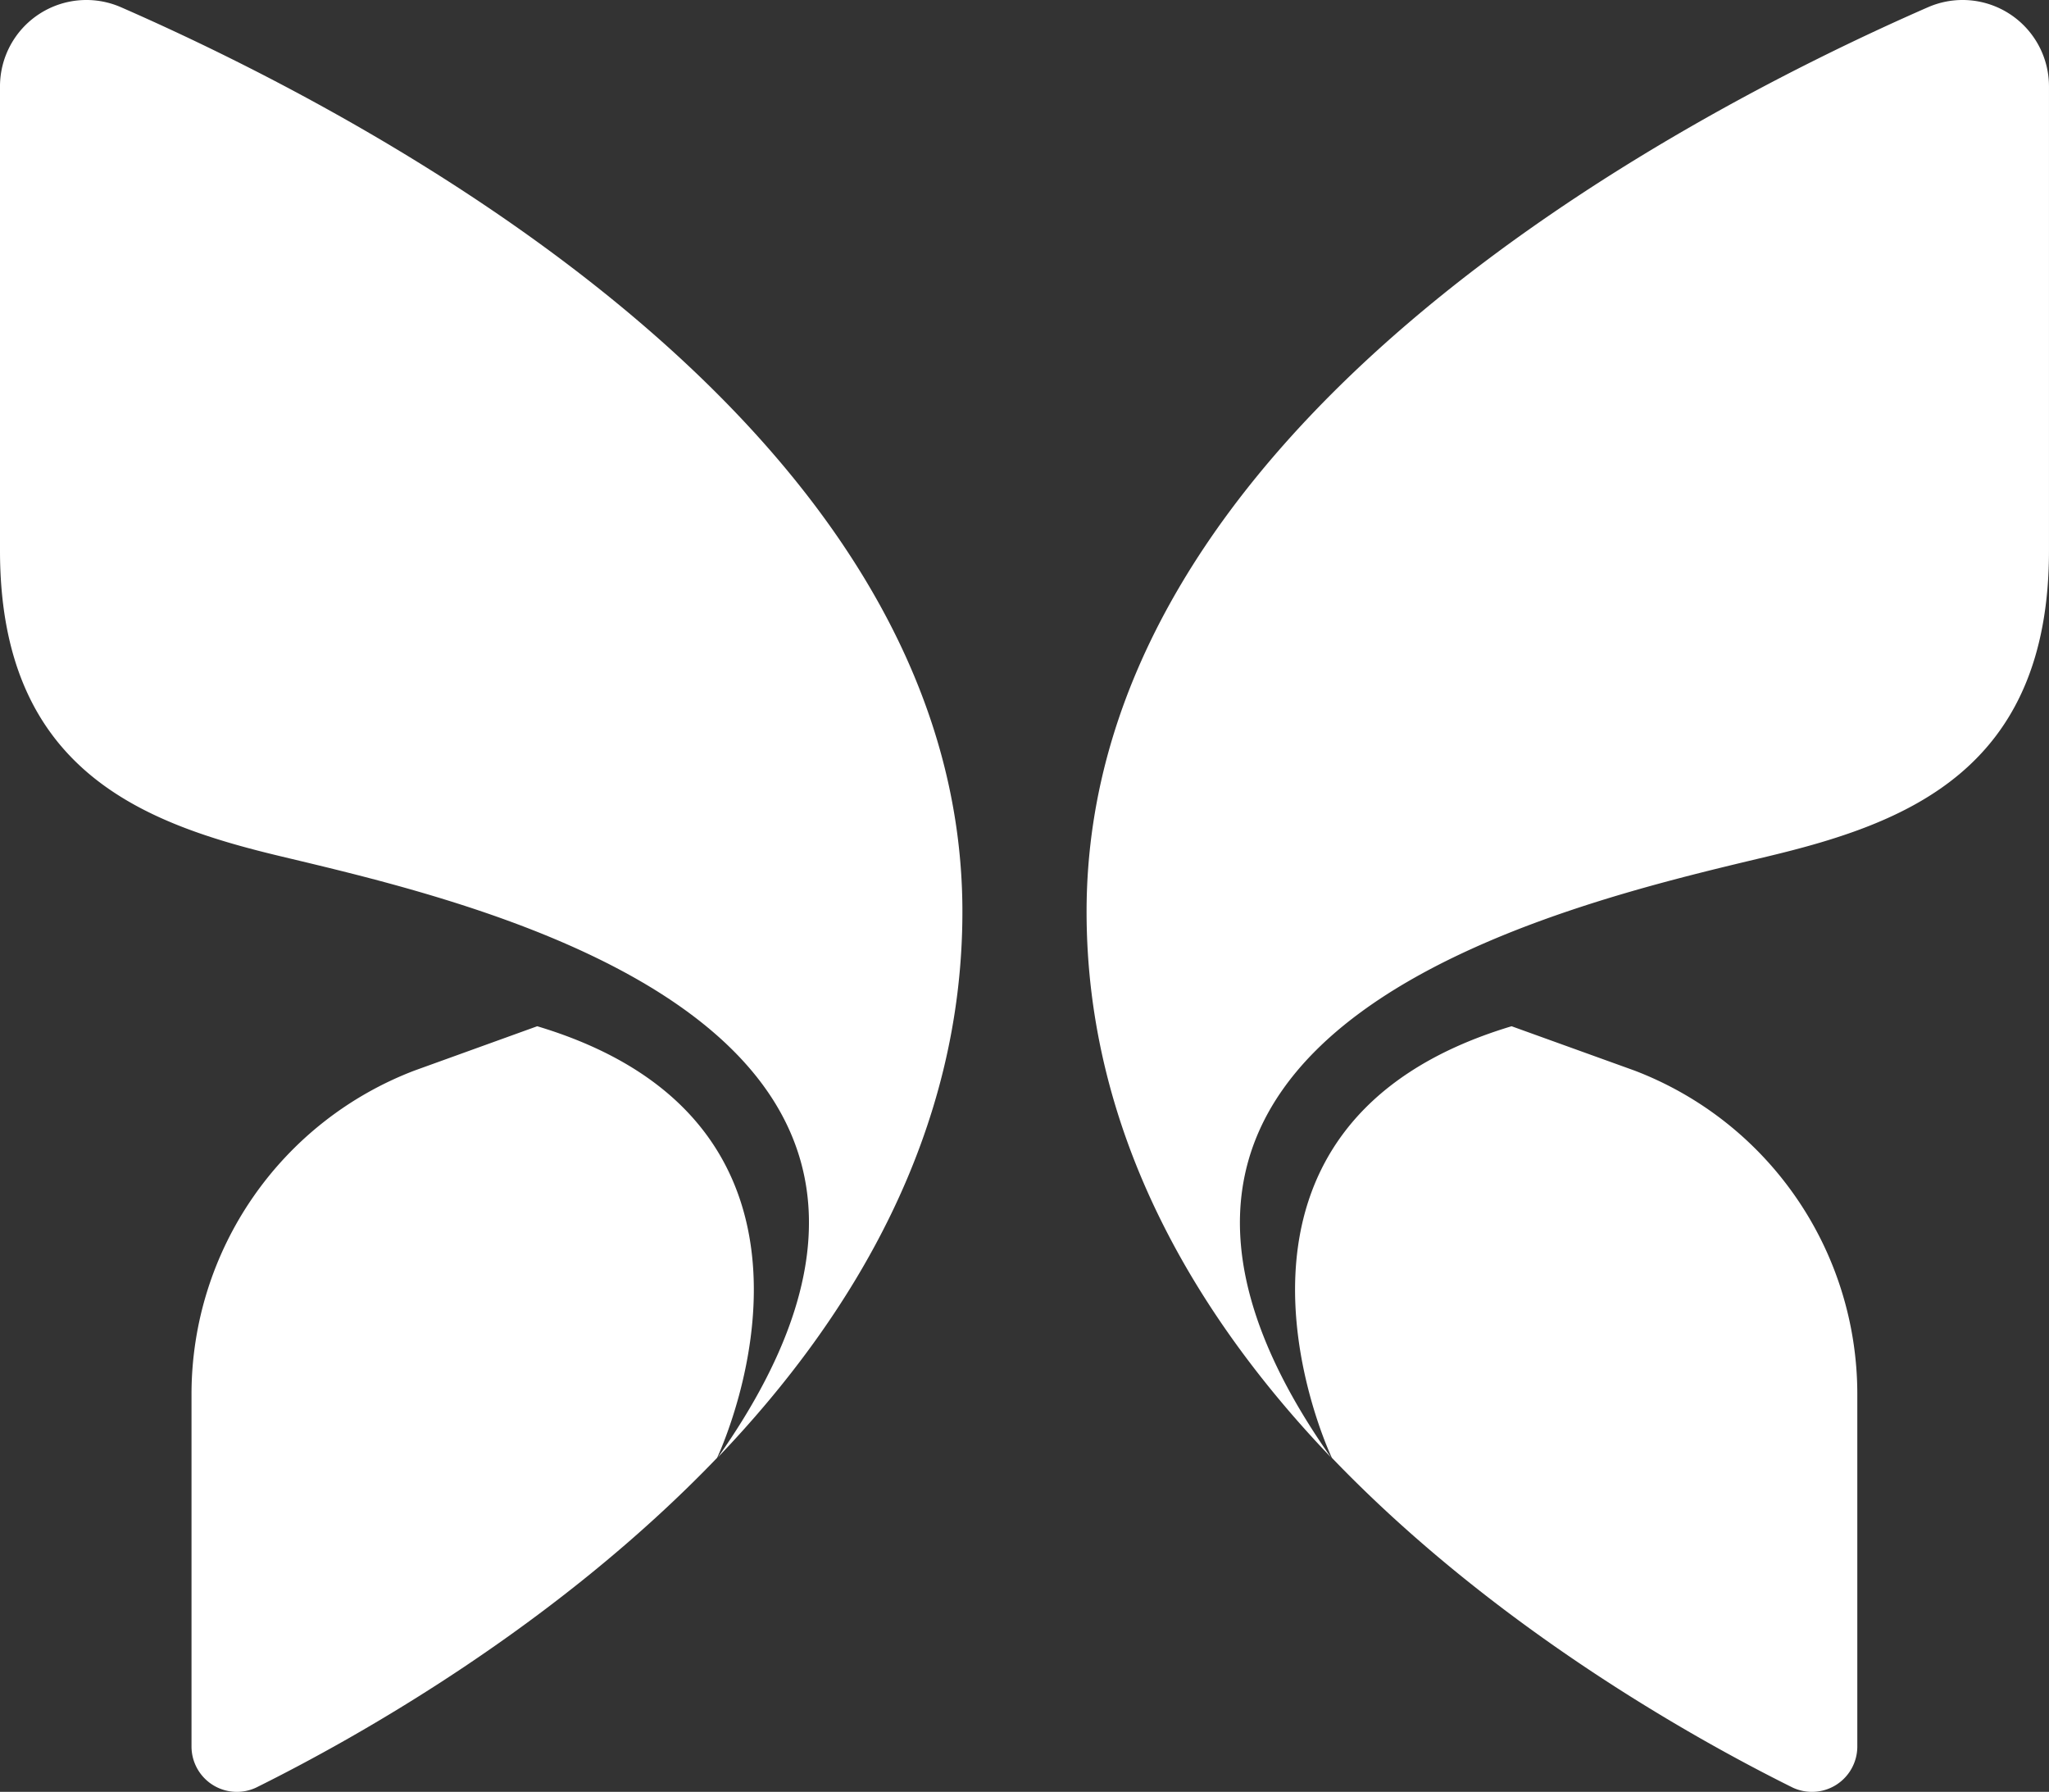
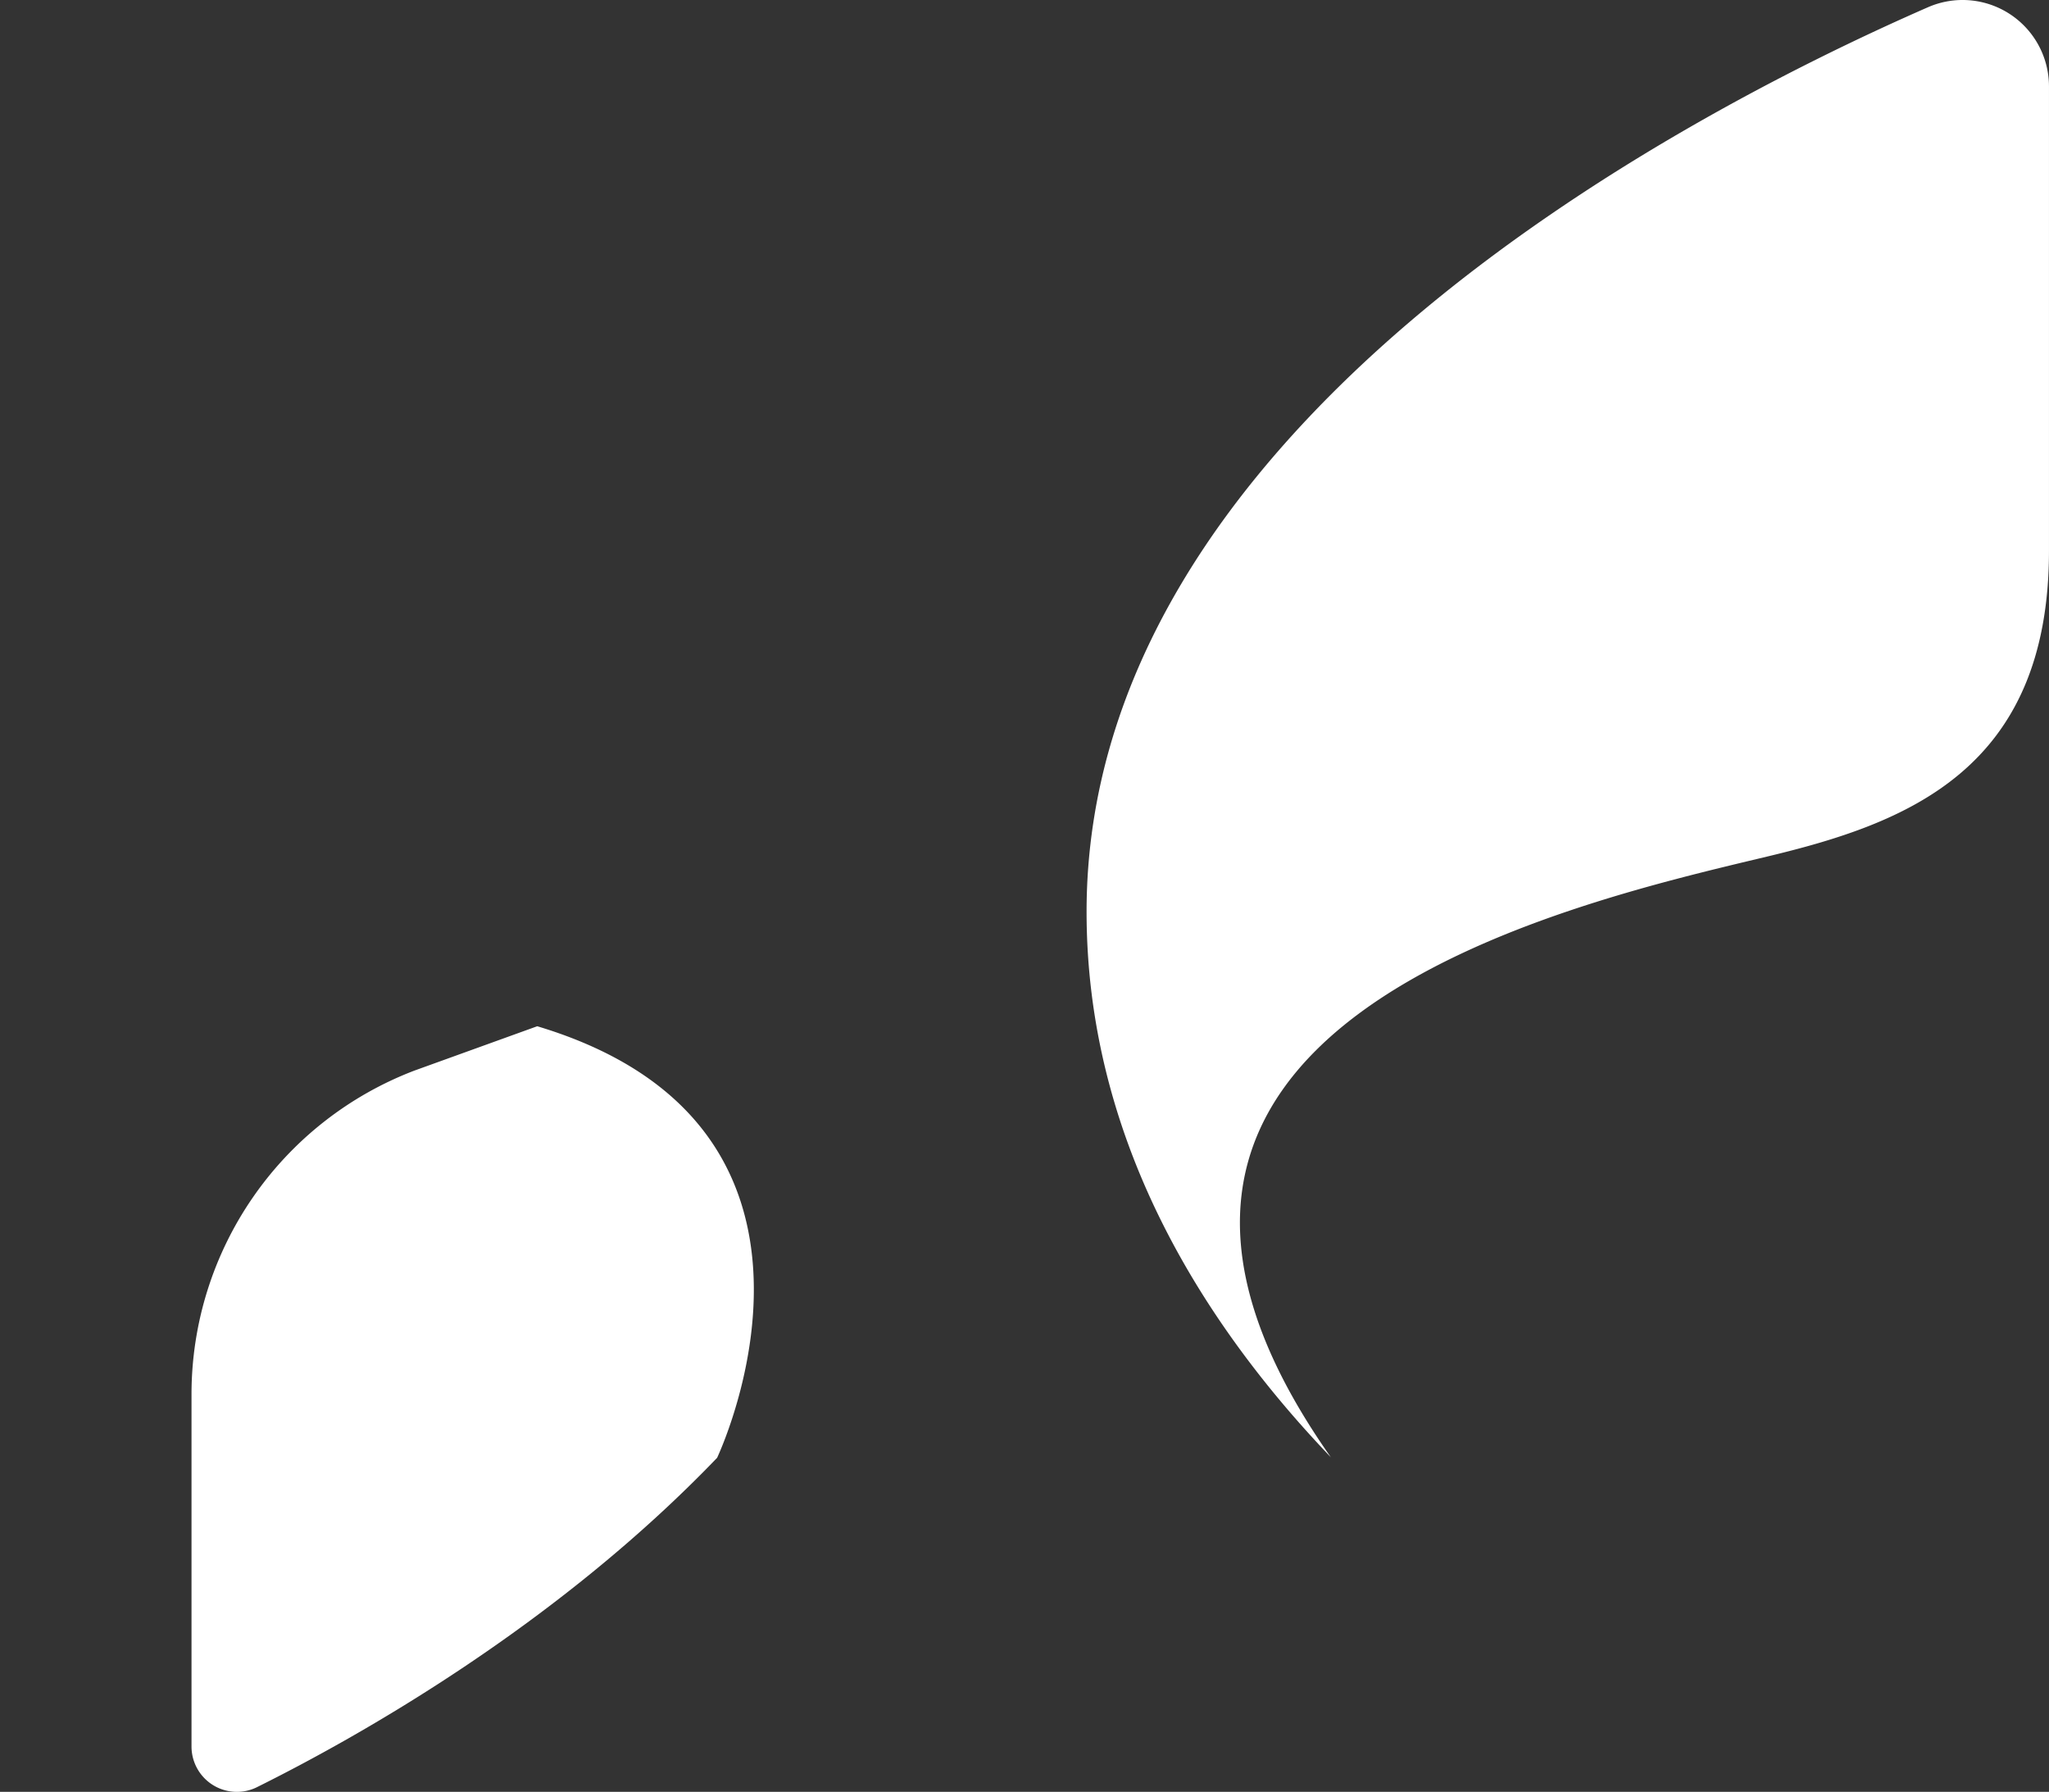
<svg xmlns="http://www.w3.org/2000/svg" width="126.891" height="110.945" viewBox="0 0 126.891 110.945">
  <rect x="0" y="0" width="126.891" height="110.945" fill="#333333" stroke="none" />
  <g id="Layer_2" data-name="Layer 2" transform="translate(0 -0.009)">
    <g id="Layer_1" data-name="Layer 1">
      <g id="full-blue-wht">
-         <path id="Path_73" data-name="Path 73" d="M82.48,90.27c10,10.42,22.29,17.32,28.54,20.42a2.81,2.81,0,0,0,4-2.52V86.29a21.44,21.44,0,0,0-13.81-20l-7.6-2.74C73.38,69.62,81.88,89,82.48,90.27Z" fill="#fff" />
        <path id="Path_74" data-name="Path 74" d="M109.41,53.05C118,51,126.89,47.73,126.89,34.1V5.35a5.35,5.35,0,0,0-7.5-4.89c-16,7-52.1,26.18-52.1,56,0,13.66,6.73,25,15.13,33.78C63.63,63.57,96.82,56.06,109.41,53.05Z" fill="#fff" />
        <path id="Path_75" data-name="Path 75" d="M44.41,90.27c-10,10.42-22.3,17.32-28.55,20.42a2.81,2.81,0,0,1-4-2.52V86.29a21.45,21.45,0,0,1,13.82-20l7.59-2.74C53.51,69.62,45,89,44.41,90.27Z" fill="#fff" />
-         <path id="Path_76" data-name="Path 76" d="M17.48,53.05C8.86,51,0,47.73,0,34.1V5.35A5.35,5.35,0,0,1,7.5.46c16,7,52.1,26.18,52.1,56,0,13.66-6.73,25-15.14,33.78C63.26,63.57,30.06,56.06,17.48,53.05Z" fill="#fff" />
      </g>
    </g>
  </g>
</svg>